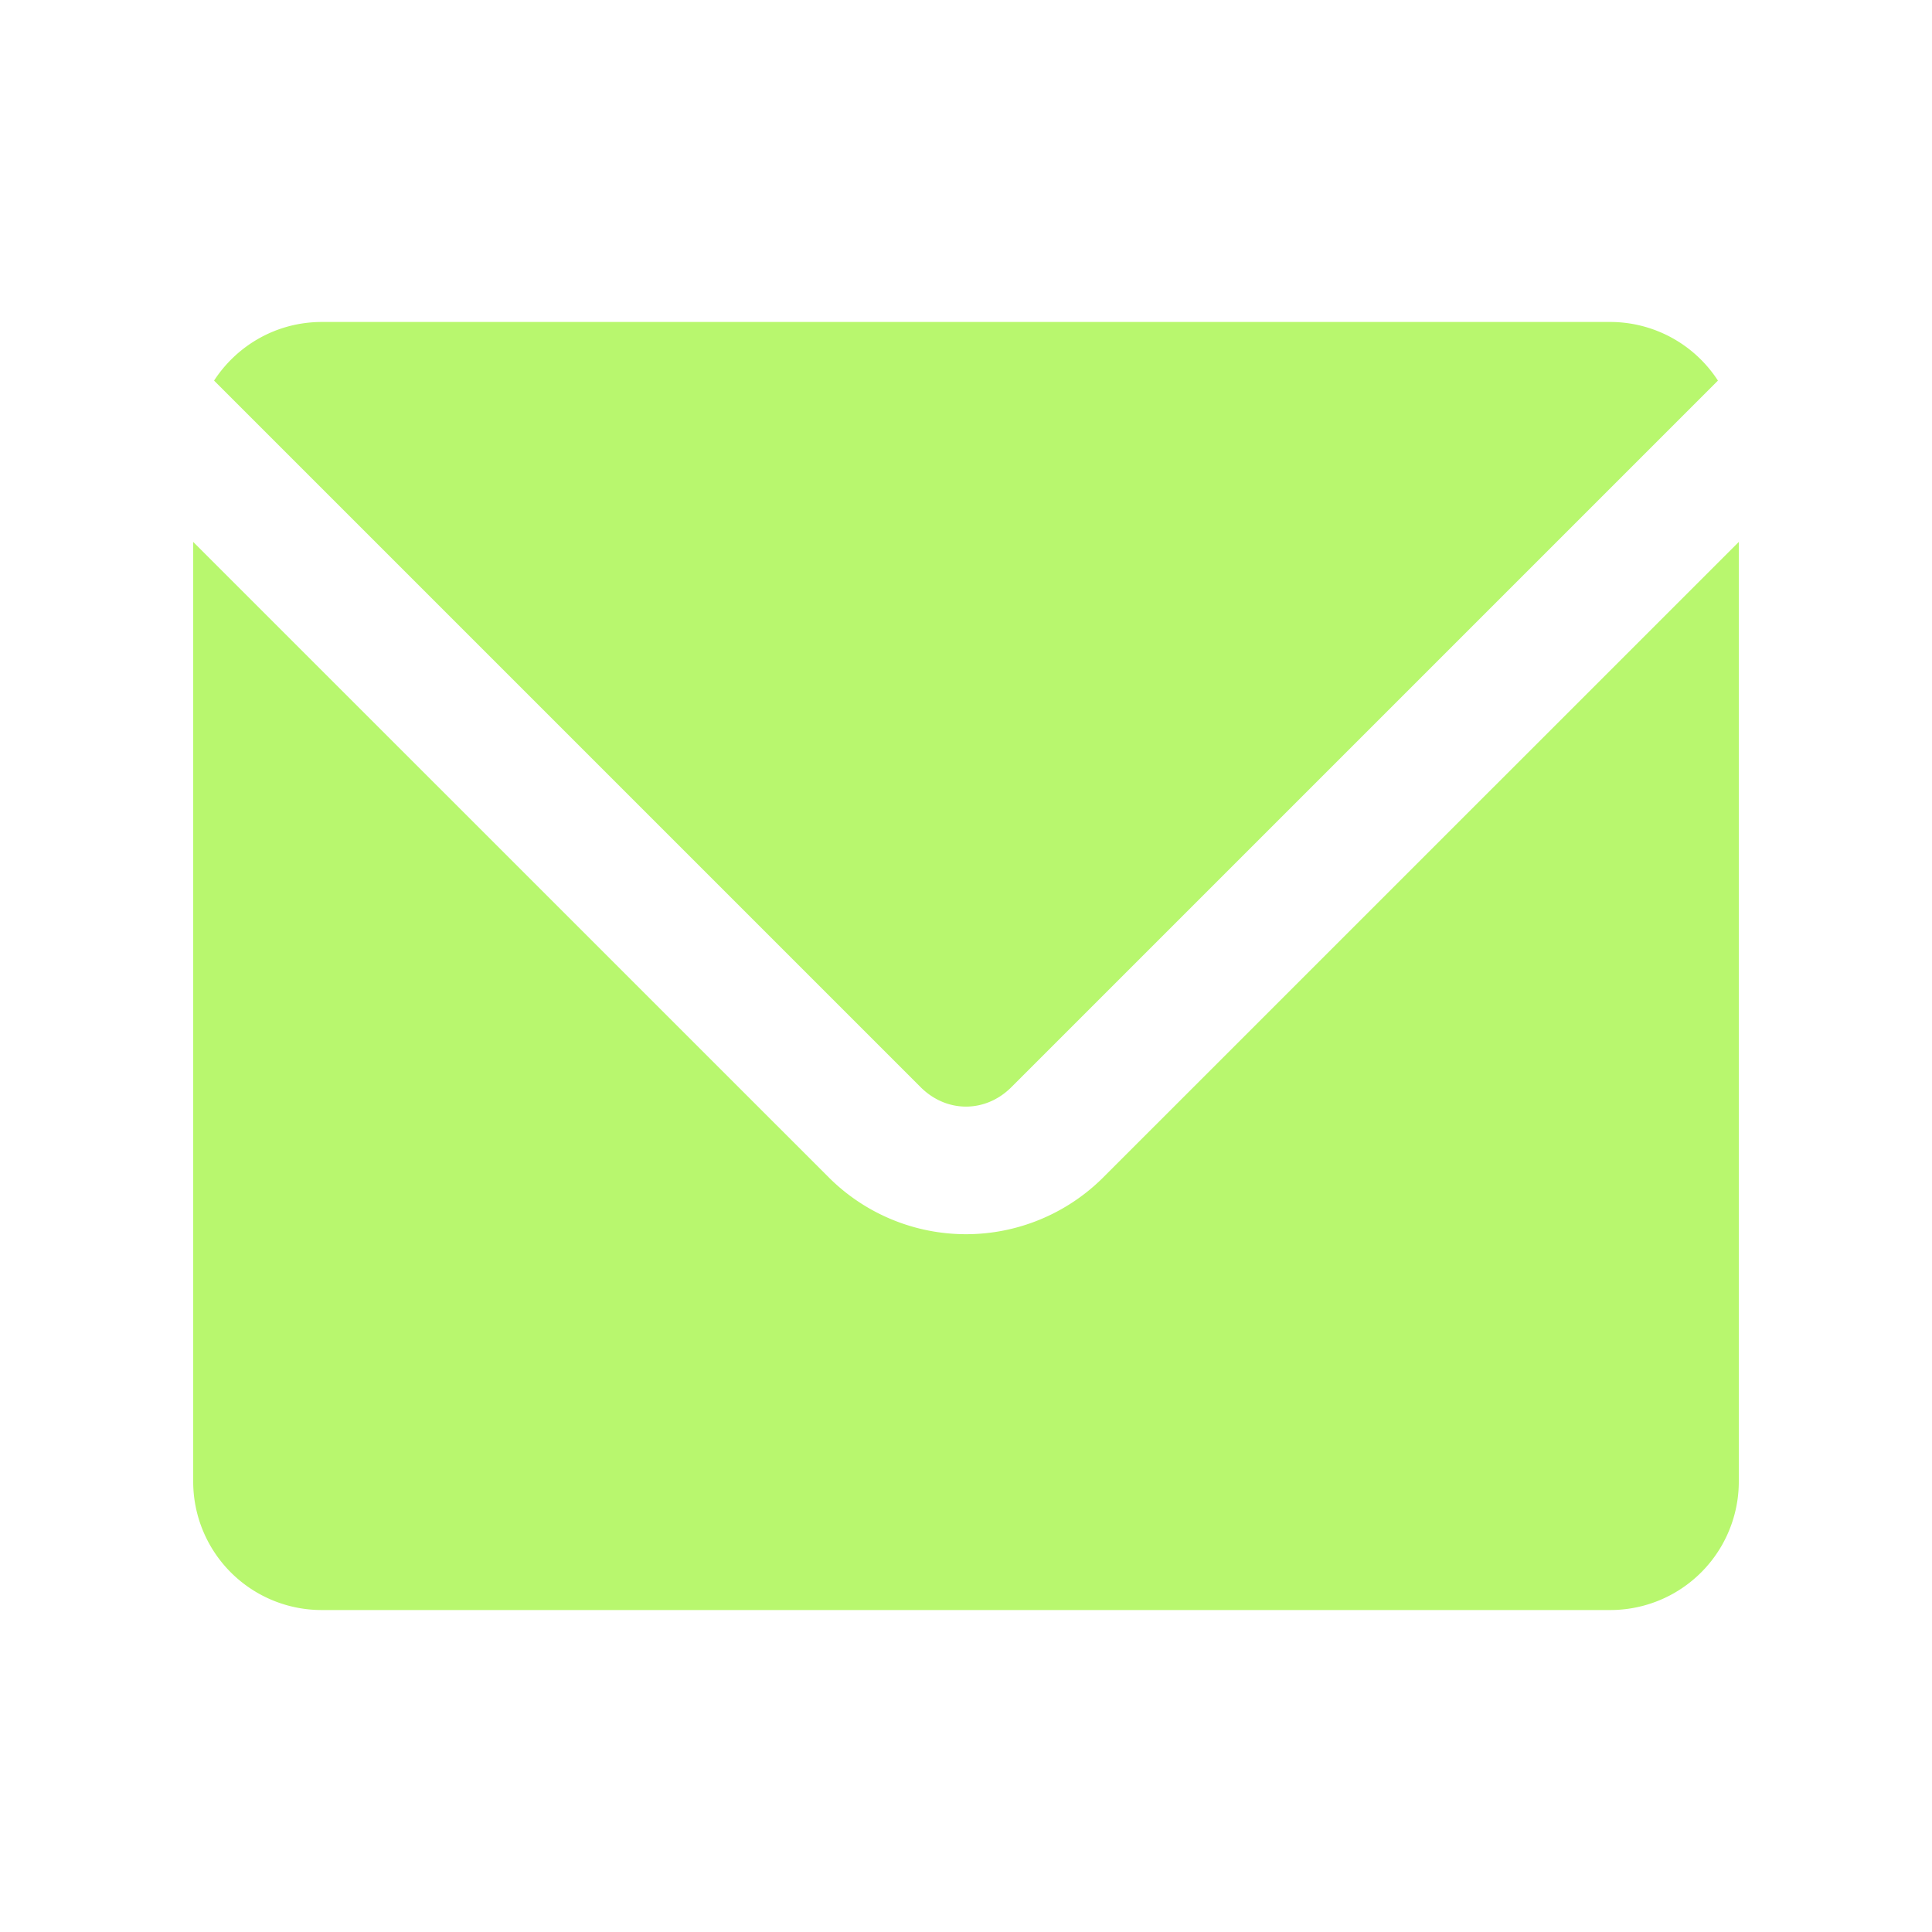
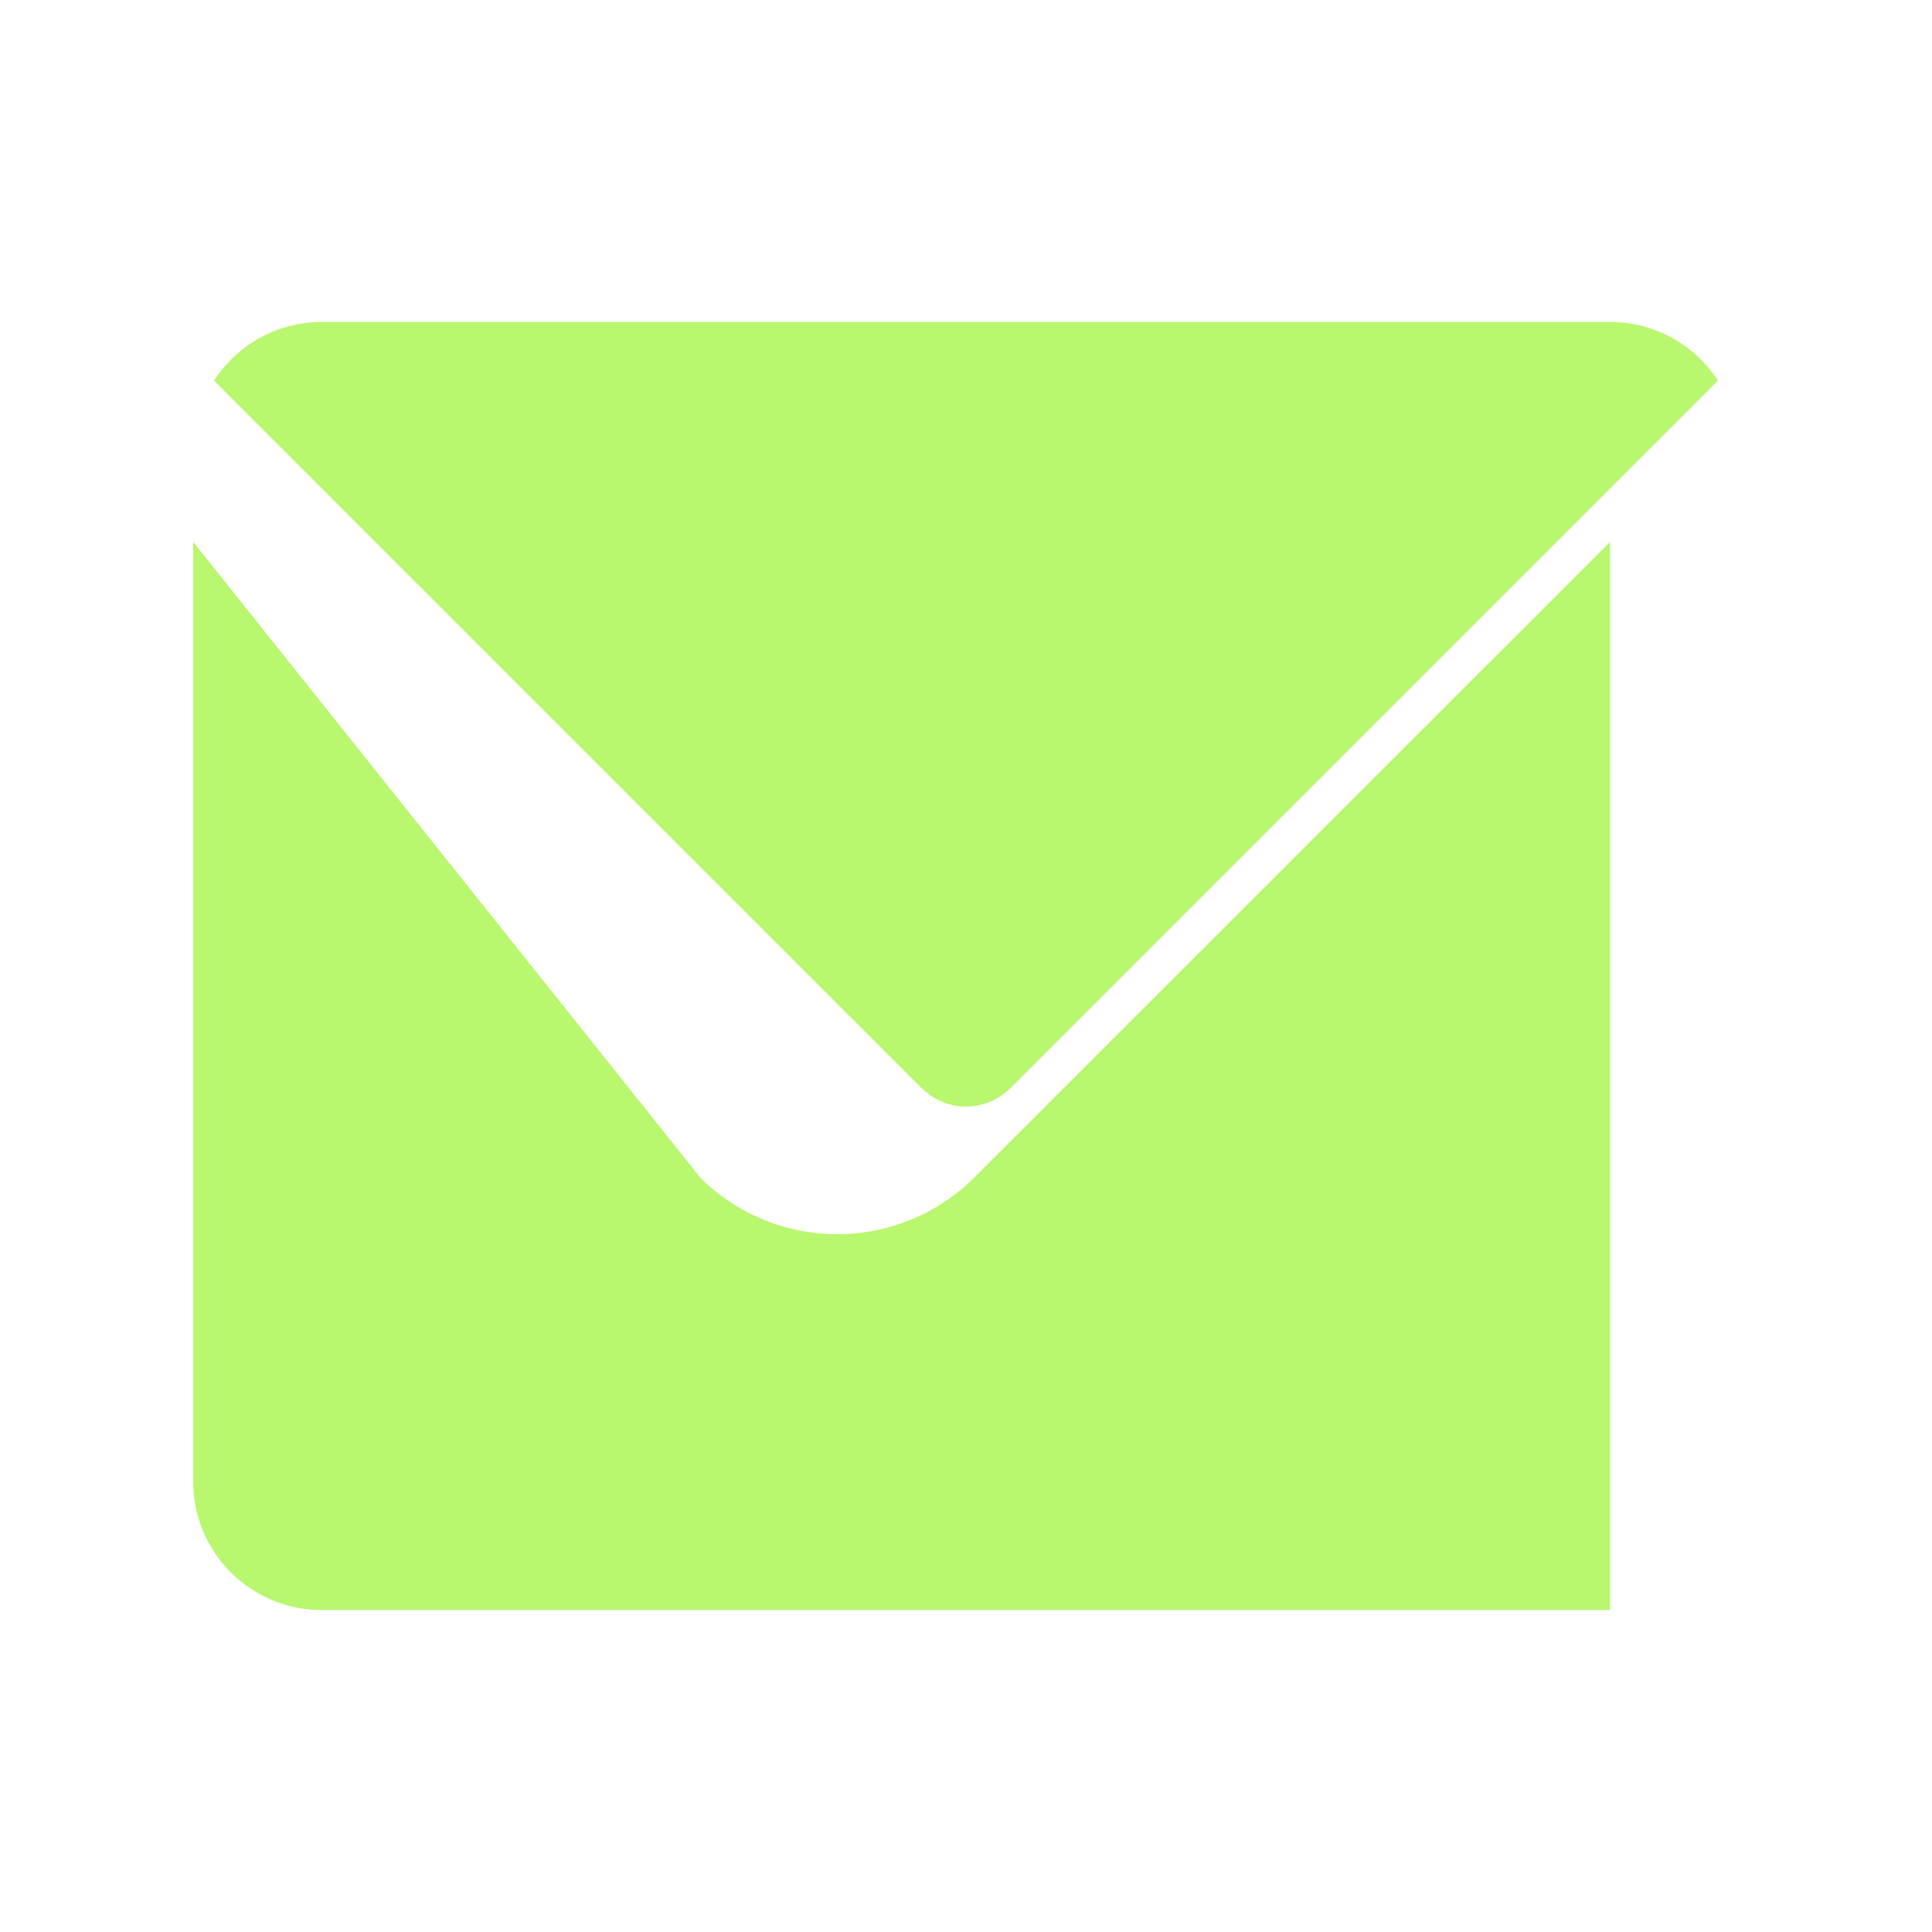
<svg xmlns="http://www.w3.org/2000/svg" width="20" height="20" fill="none">
-   <path fill="#B8F76E" d="M3.333 3.333c-.47 0-.88.242-1.117.607l7.313 7.313c.269.27.673.27.942 0l7.313-7.313a1.33 1.33 0 0 0-1.117-.607H3.333zM2 5.61v9.724a1.33 1.33 0 0 0 1.333 1.333h13.334A1.33 1.33 0 0 0 18 15.333V5.61l-6.586 6.585a2.01 2.01 0 0 1-2.828 0L2 5.61z" />
+   <path fill="#B8F76E" d="M3.333 3.333c-.47 0-.88.242-1.117.607l7.313 7.313c.269.27.673.27.942 0l7.313-7.313a1.33 1.33 0 0 0-1.117-.607H3.333zM2 5.61v9.724a1.33 1.33 0 0 0 1.333 1.333h13.334V5.61l-6.586 6.585a2.01 2.01 0 0 1-2.828 0L2 5.61z" />
</svg>